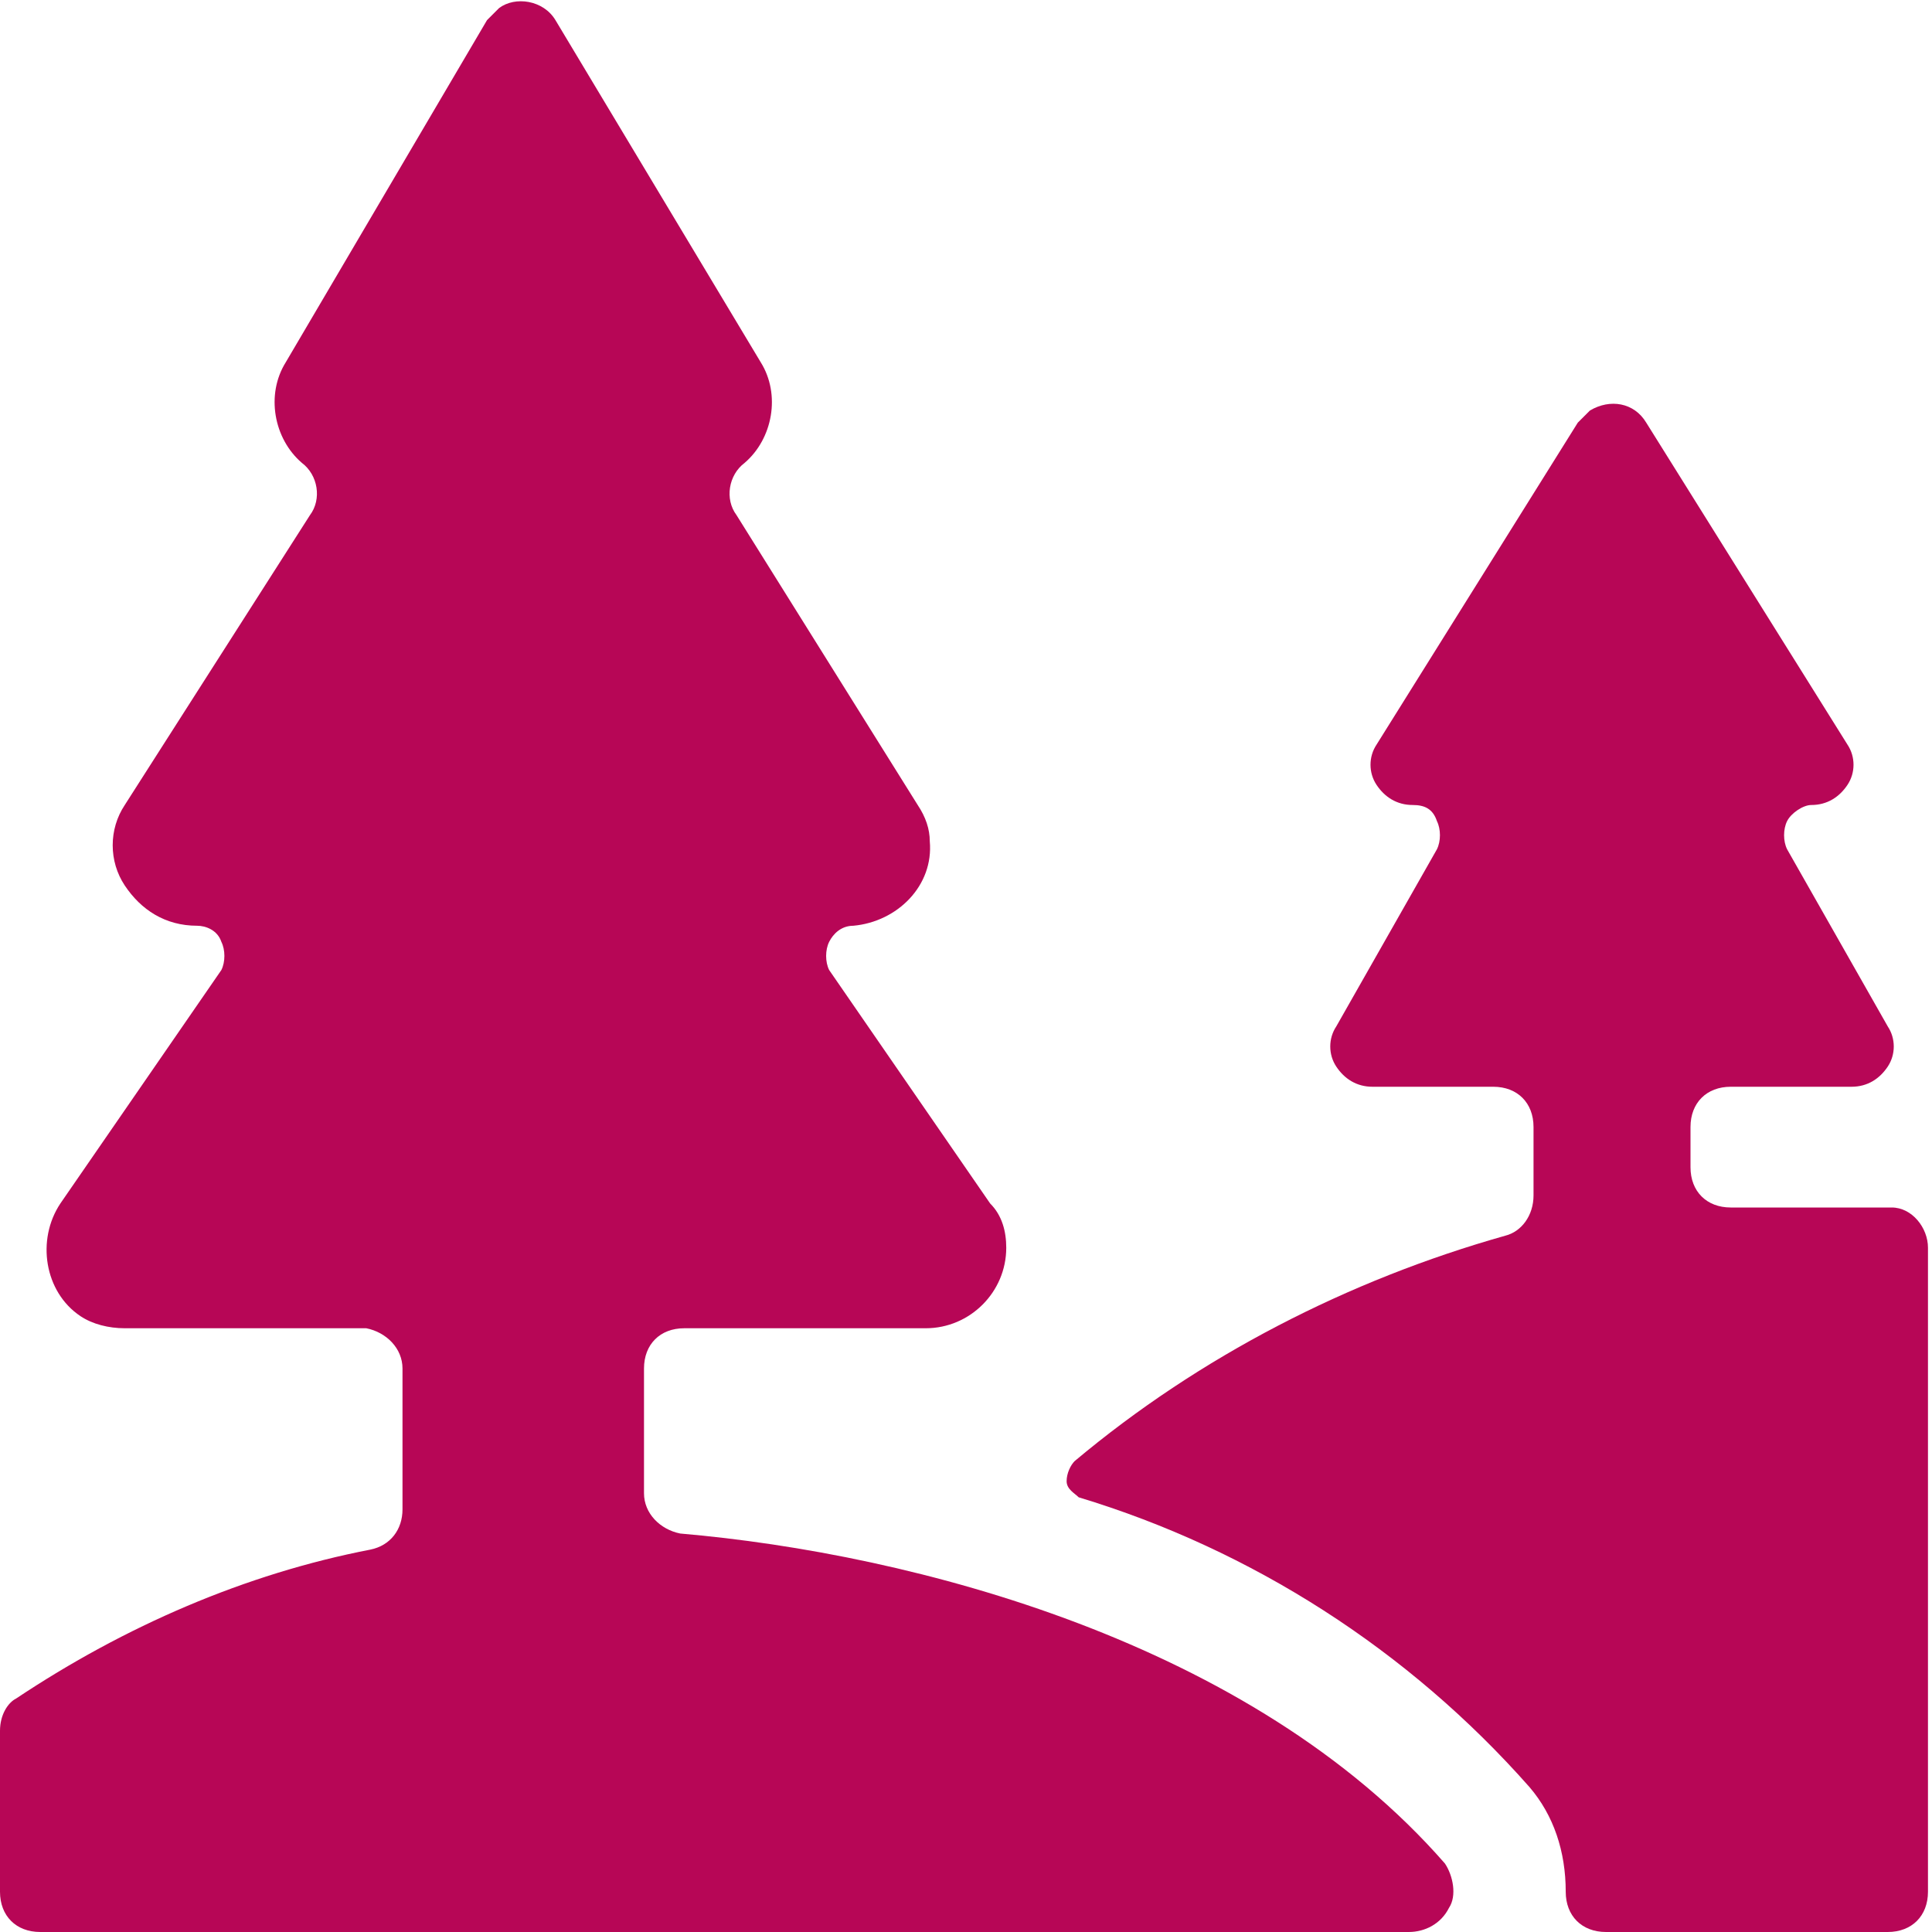
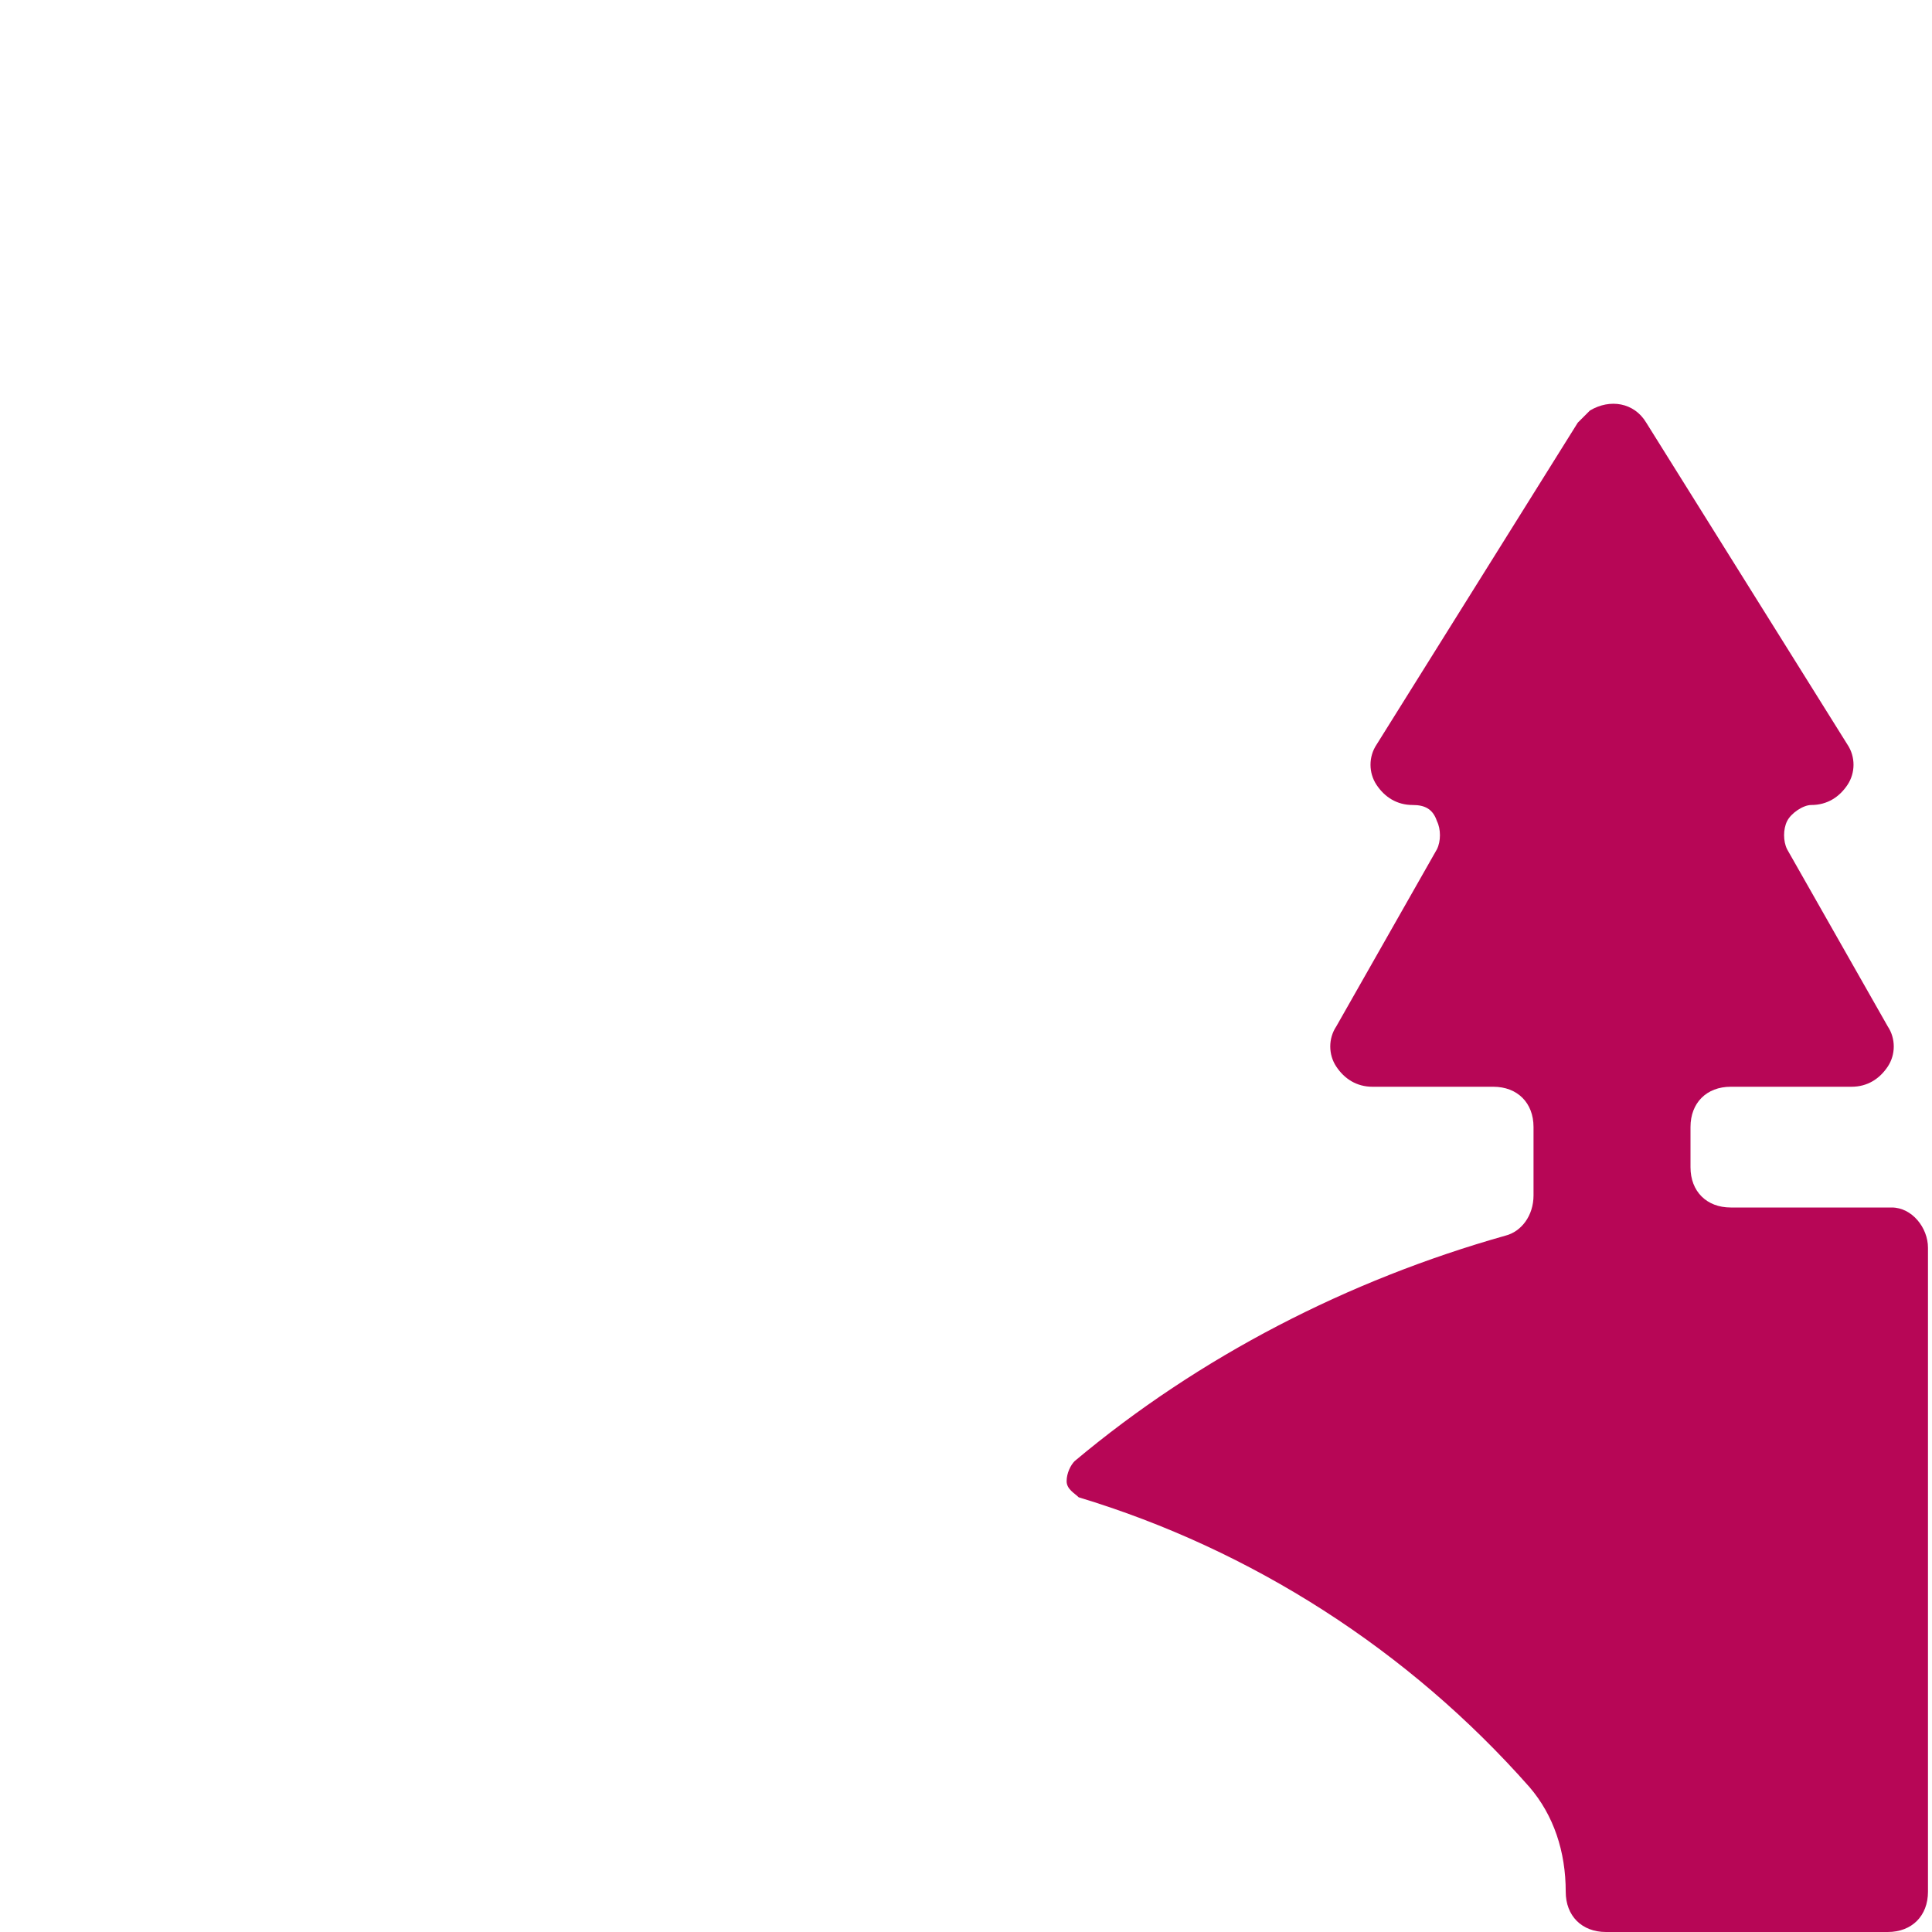
<svg xmlns="http://www.w3.org/2000/svg" version="1.1" id="Ebene_1" x="0px" y="0px" viewBox="0 0 48 48" style="enable-background:new 0 0 48 48;" xml:space="preserve">
  <style type="text/css">
	.st0{fill:#B70656;}
</style>
  <g>
    <path class="st0" d="M47,30h-4c-0.6,0-1-0.4-1-1v-1c0-0.6,0.4-1,1-1h3c0.4,0,0.7-0.2,0.9-0.5c0.2-0.3,0.2-0.7,0-1l-2.5-4.4   c-0.1-0.2-0.1-0.5,0-0.7c0.1-0.2,0.4-0.4,0.6-0.4c0.4,0,0.7-0.2,0.9-0.5c0.2-0.3,0.2-0.7,0-1l-5-8c-0.3-0.5-0.9-0.6-1.4-0.3   c-0.1,0.1-0.2,0.2-0.3,0.3l-5,8c-0.2,0.3-0.2,0.7,0,1c0.2,0.3,0.5,0.5,0.9,0.5c0.3,0,0.5,0.1,0.6,0.4c0.1,0.2,0.1,0.5,0,0.7   l-2.5,4.4c-0.2,0.3-0.2,0.7,0,1c0.2,0.3,0.5,0.5,0.9,0.5h3c0.6,0,1,0.4,1,1v1.7c0,0.5-0.3,0.9-0.7,1c-3.9,1.1-7.6,3-10.7,5.6   c-0.1,0.1-0.2,0.3-0.2,0.5c0,0.2,0.2,0.3,0.3,0.4C31.1,38.5,35,41,38,44.4c0.6,0.7,0.9,1.6,0.9,2.6c0,0.6,0.4,1,1,1h7   c0.6,0,1-0.4,1-1V31C47.9,30.5,47.5,30,47,30z" />
-     <path class="st0" d="M16.9,38.1c-0.5-0.1-0.9-0.5-0.9-1V34c0-0.6,0.4-1,1-1h6c1.1,0,2-0.9,2-2c0-0.4-0.1-0.8-0.4-1.1l-4-5.8   c-0.1-0.2-0.1-0.5,0-0.7c0.1-0.2,0.3-0.4,0.6-0.4c1.1-0.1,2-1,1.9-2.1c0-0.3-0.1-0.6-0.3-0.9l-4.5-7.2c-0.3-0.4-0.2-1,0.2-1.3   c0.7-0.6,0.9-1.7,0.4-2.5l-5.1-8.5c-0.3-0.5-1-0.6-1.4-0.3c-0.1,0.1-0.2,0.2-0.3,0.3L7.1,9c-0.5,0.8-0.3,1.9,0.4,2.5   c0.4,0.3,0.5,0.9,0.2,1.3L3.1,20c-0.4,0.6-0.4,1.4,0,2c0.4,0.6,1,1,1.8,1c0.2,0,0.5,0.1,0.6,0.4c0.1,0.2,0.1,0.5,0,0.7l-4,5.8   c-0.6,0.9-0.4,2.2,0.5,2.8C2.3,32.9,2.7,33,3.1,33h6c0.5,0.1,0.9,0.5,0.9,1v3.5c0,0.5-0.3,0.9-0.8,1c-3.1,0.6-6.1,1.9-8.8,3.7   C0.2,42.3,0,42.6,0,43v4c0,0.6,0.4,1,1,1h34c0.4,0,0.8-0.2,1-0.6c0.2-0.3,0.1-0.8-0.1-1.1C31.1,40.8,22.7,38.6,16.9,38.1z" />
  </g>
</svg>